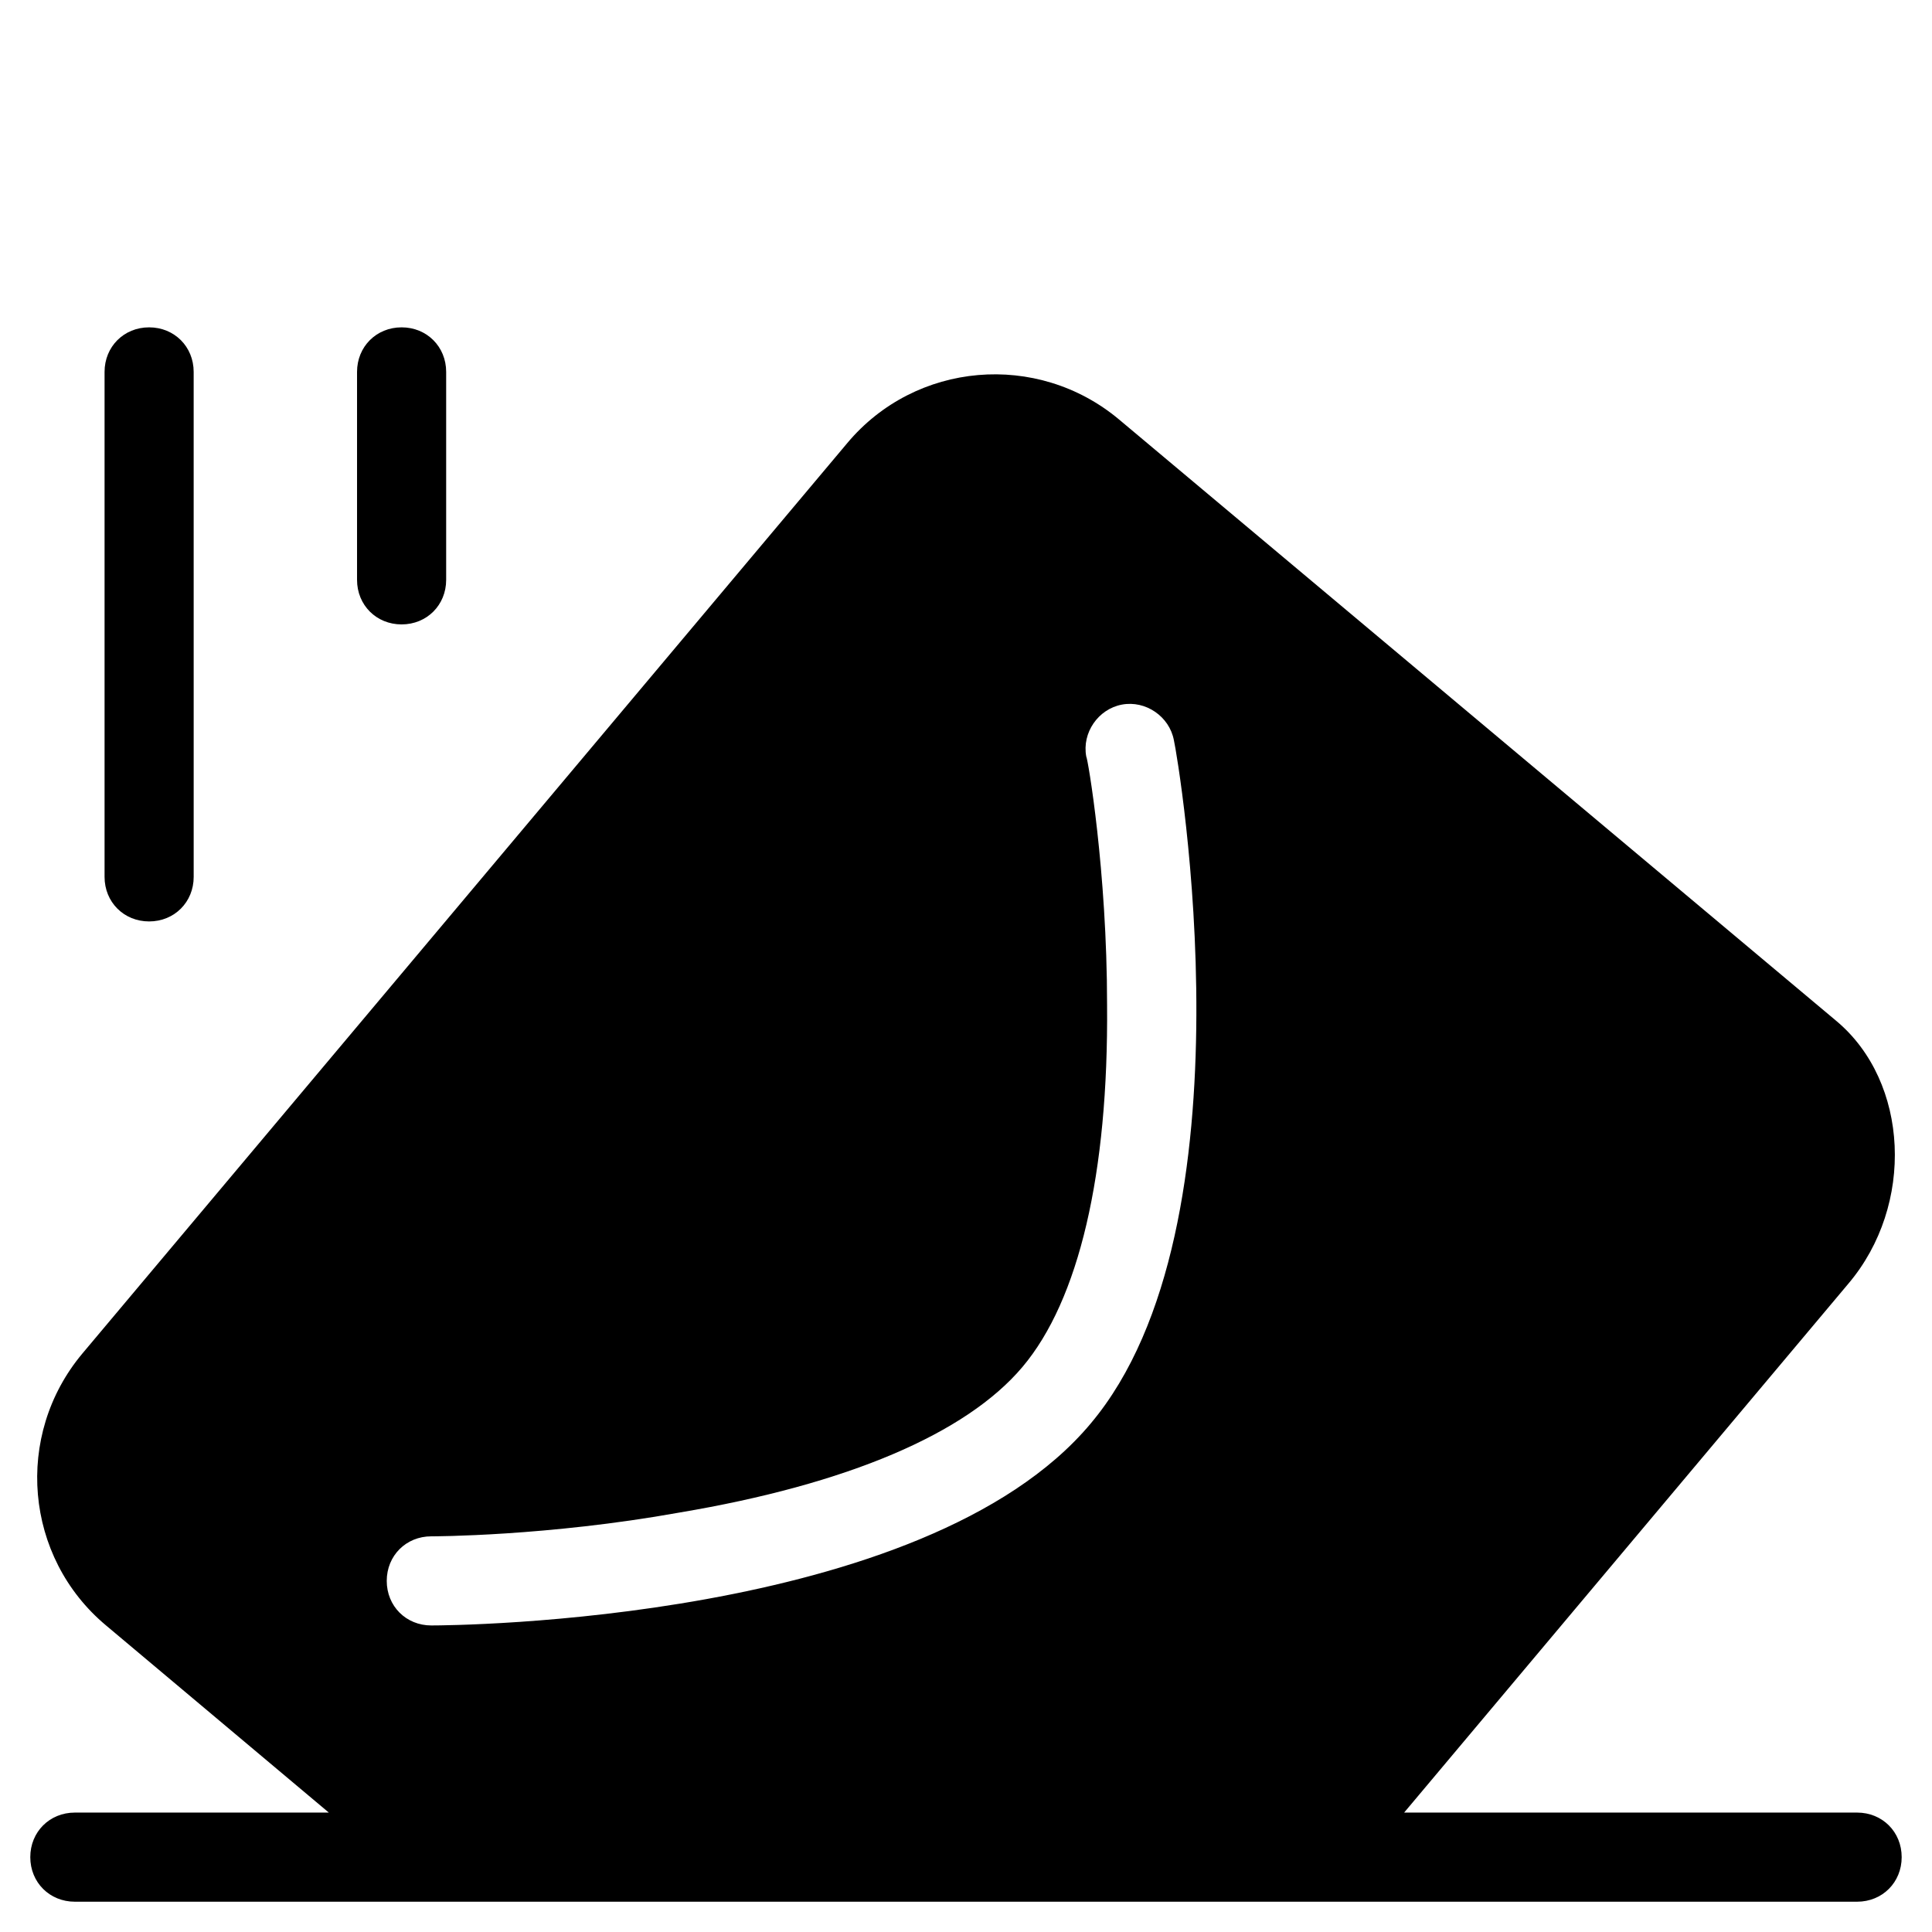
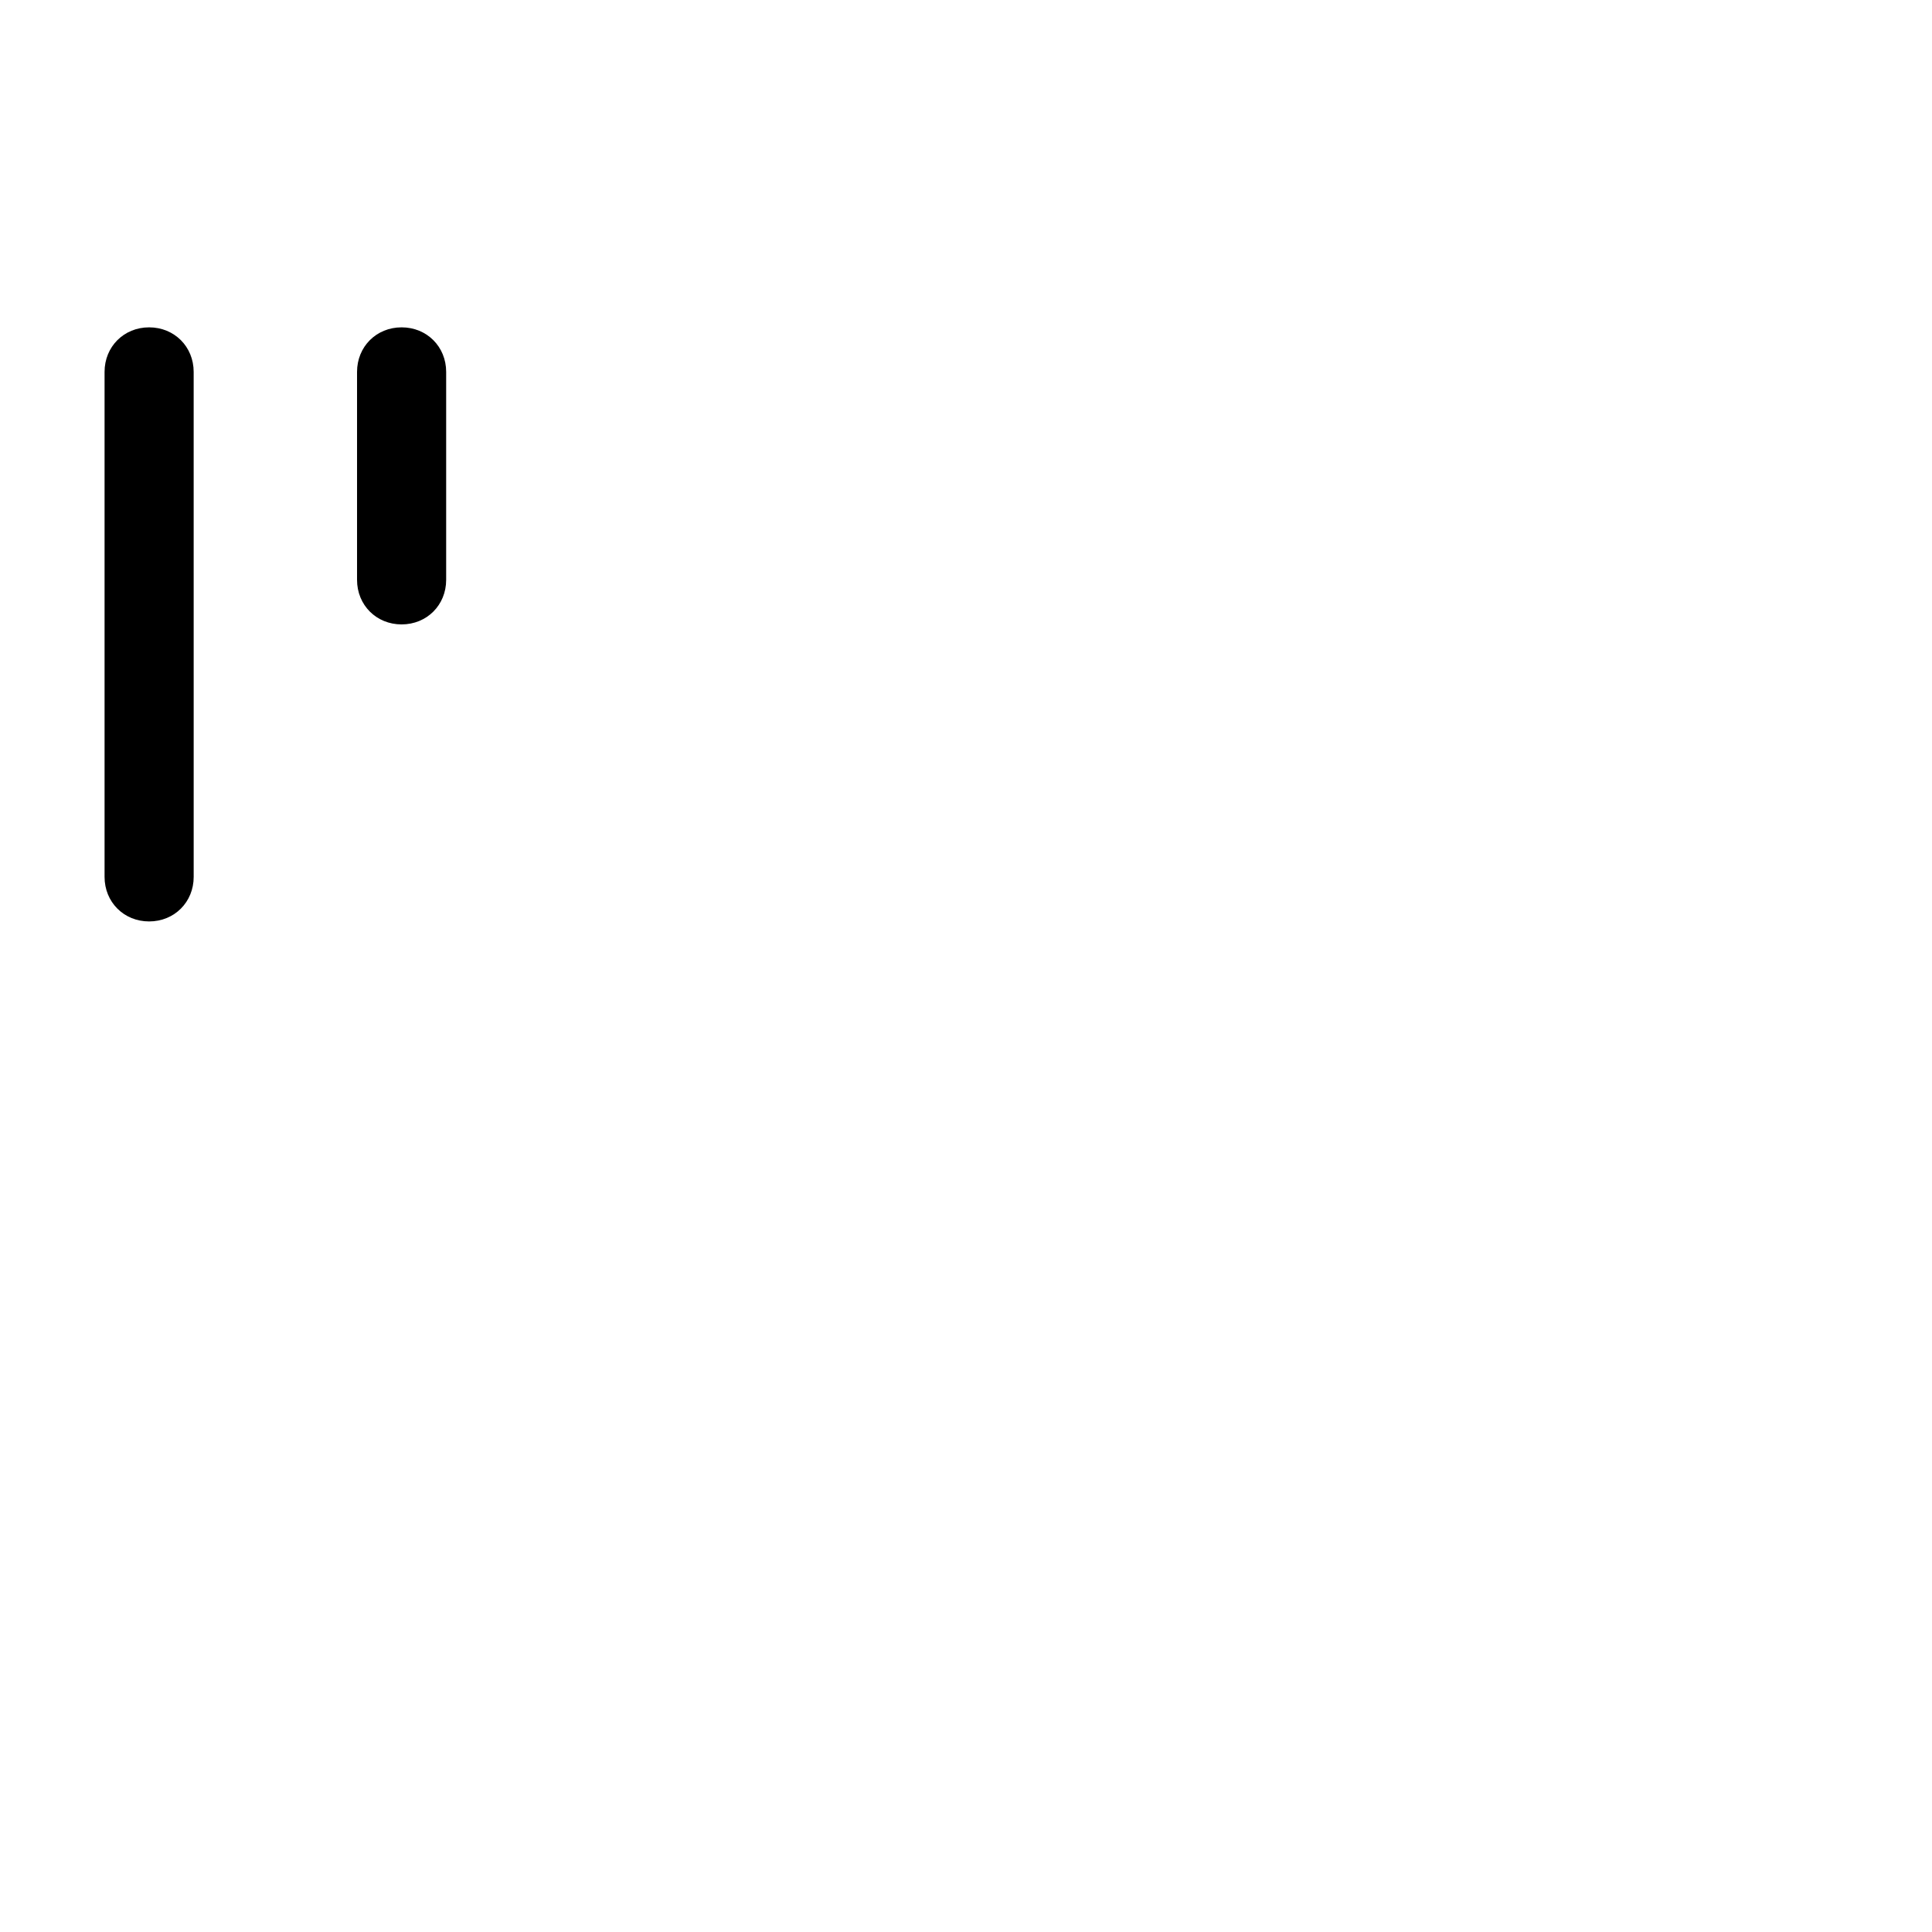
<svg xmlns="http://www.w3.org/2000/svg" fill="#000000" width="800px" height="800px" version="1.1" viewBox="144 144 512 512">
  <g>
-     <path d="m636.16 624.35h-120.05l117.69-140.12c17.711-20.859 16.137-53.531-3.148-69.668l-190.11-159.41c-21.648-18.105-53.922-15.352-72.027 6.297l-202.71 241.28c-18.105 21.648-15.352 53.922 6.297 72.027l59.039 49.594-67.305 0.004c-6.691 0-11.809 5.117-11.809 11.809s5.117 11.809 11.809 11.809h472.32c6.691 0 11.809-5.117 11.809-11.809 0.004-6.691-5.113-11.809-11.805-11.809zm-203.1-103.12c-44.082 52.742-169.25 53.531-174.76 53.531-6.691 0-11.809-5.117-11.809-11.809 0-6.691 5.117-11.809 11.809-11.809 0.395 0 30.699 0 65.73-6.297 44.477-7.477 75.965-20.859 90.922-38.574 14.957-17.711 22.828-51.168 22.434-96.039 0-35.426-5.117-65.336-5.512-65.73-1.18-6.297 3.148-12.594 9.445-13.777 6.297-1.18 12.594 3.148 13.777 9.445 1.184 5.121 22.043 128.71-22.039 181.06z" />
    <path d="m171.71 242.56v133.82c0 6.691 5.117 11.809 11.809 11.809 6.691 0 11.809-5.117 11.809-11.809l-0.004-133.82c0-6.691-5.117-11.809-11.809-11.809-6.688 0-11.805 5.117-11.805 11.809z" />
    <path d="m238.62 242.56v55.105c0 6.691 5.117 11.809 11.809 11.809 6.691 0 11.809-5.117 11.809-11.809v-55.105c0-6.691-5.117-11.809-11.809-11.809-6.691 0-11.809 5.117-11.809 11.809z" />
  </g>
</svg>